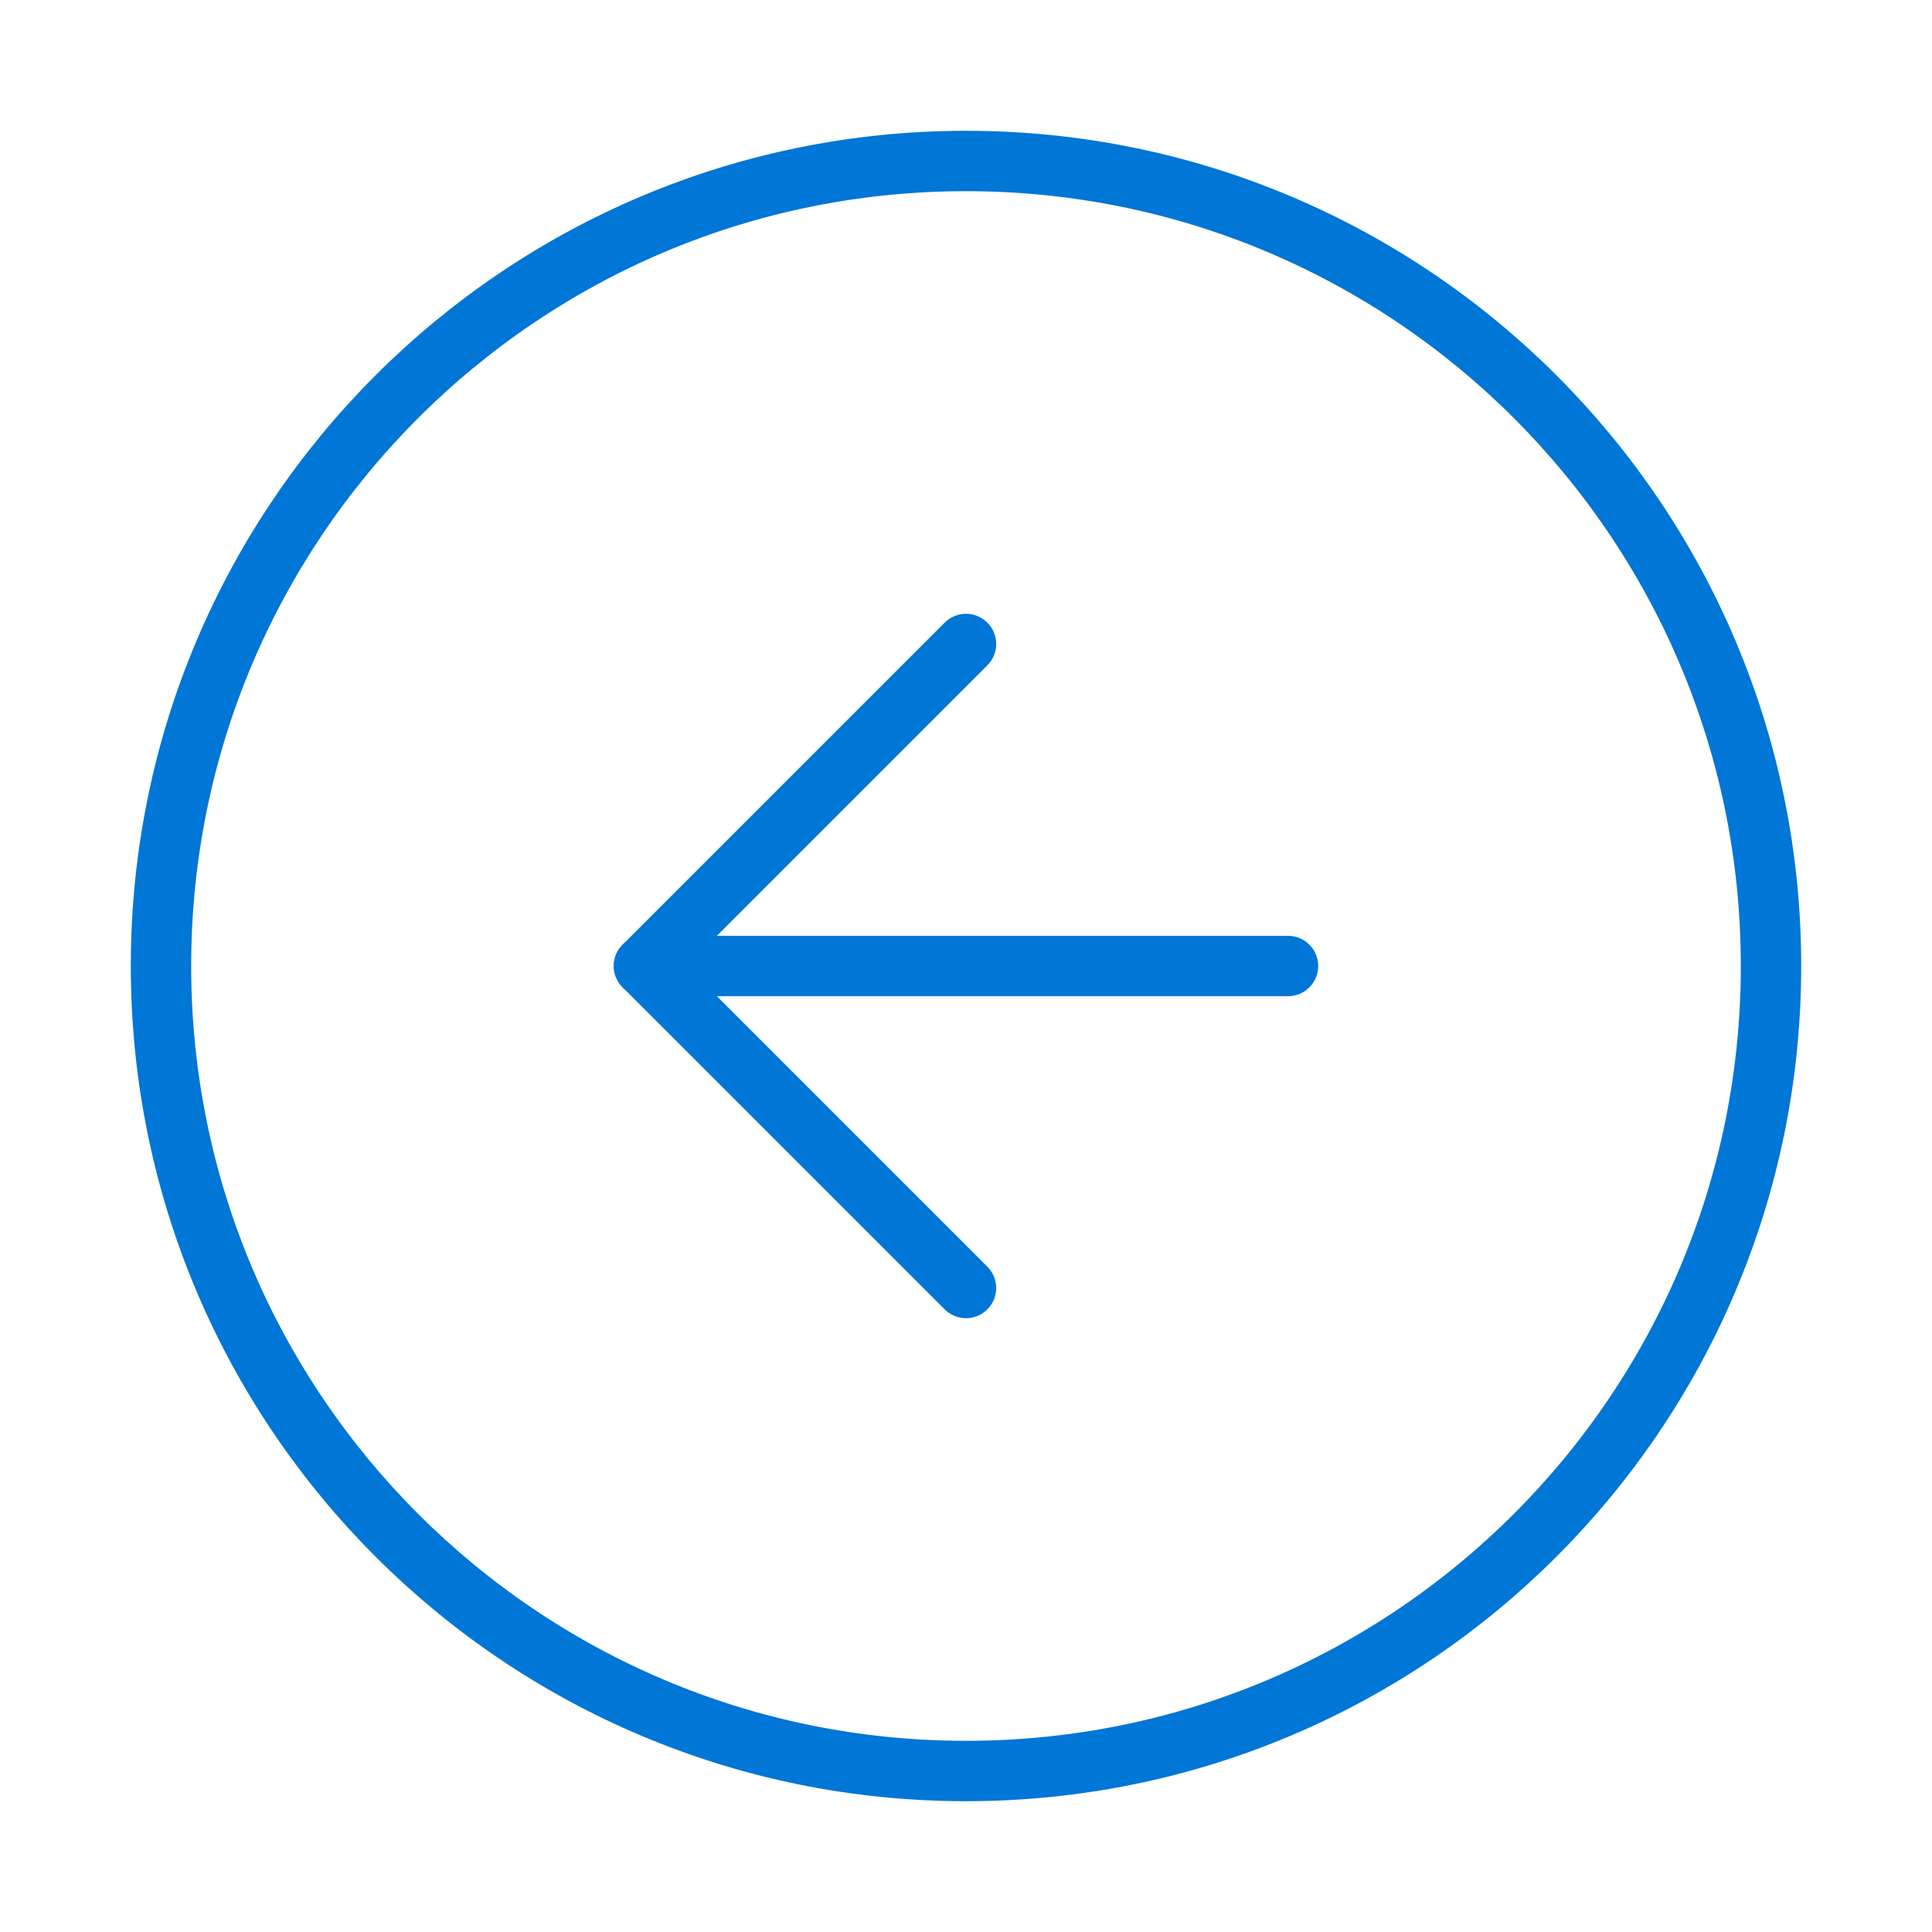
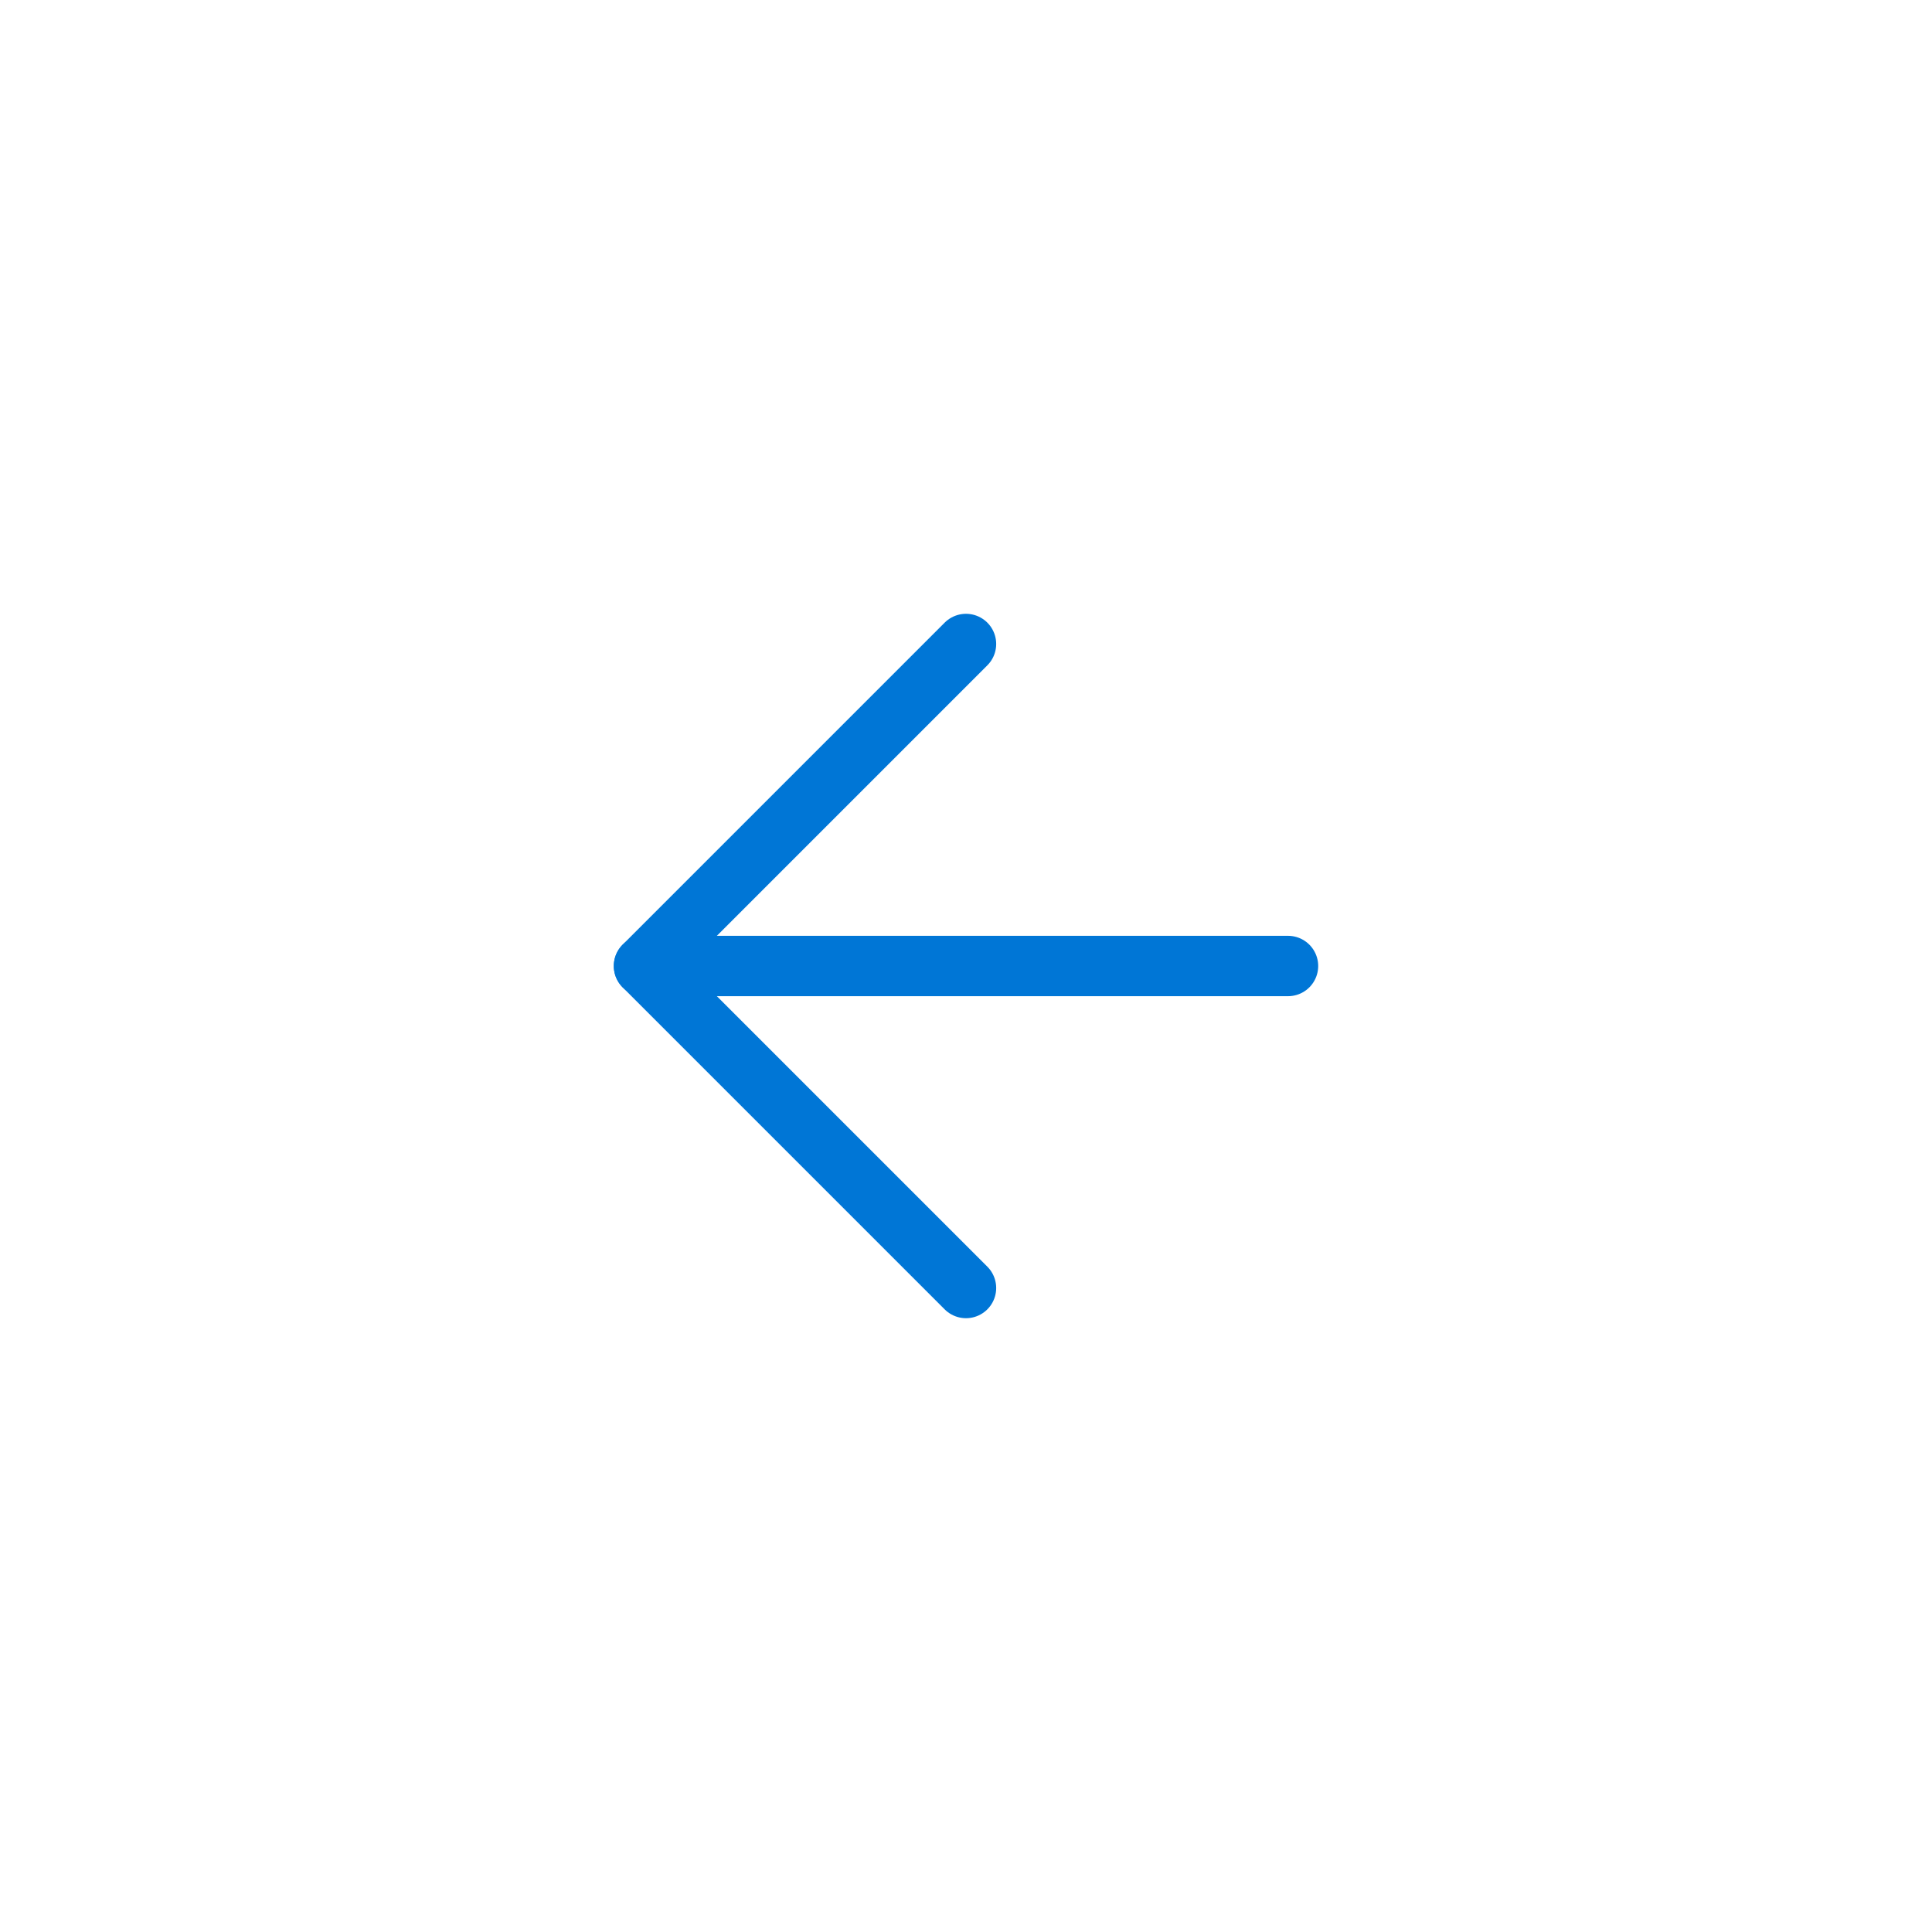
<svg xmlns="http://www.w3.org/2000/svg" width="64" height="64" viewBox="0 0 64 64" fill="none">
-   <path d="M32 58.667C46.727 58.667 58.667 46.727 58.667 32C58.667 17.272 46.727 5.333 32 5.333C17.272 5.333 5.333 17.272 5.333 32C5.333 46.727 17.272 58.667 32 58.667Z" stroke="#0076D6" stroke-width="2" stroke-linecap="round" stroke-linejoin="round" />
  <path d="M32 21.333L21.333 32L32 42.667" stroke="#0076D6" stroke-width="2" stroke-linecap="round" stroke-linejoin="round" />
  <path d="M42.667 32H21.333" stroke="#0076D6" stroke-width="2" stroke-linecap="round" stroke-linejoin="round" />
</svg>